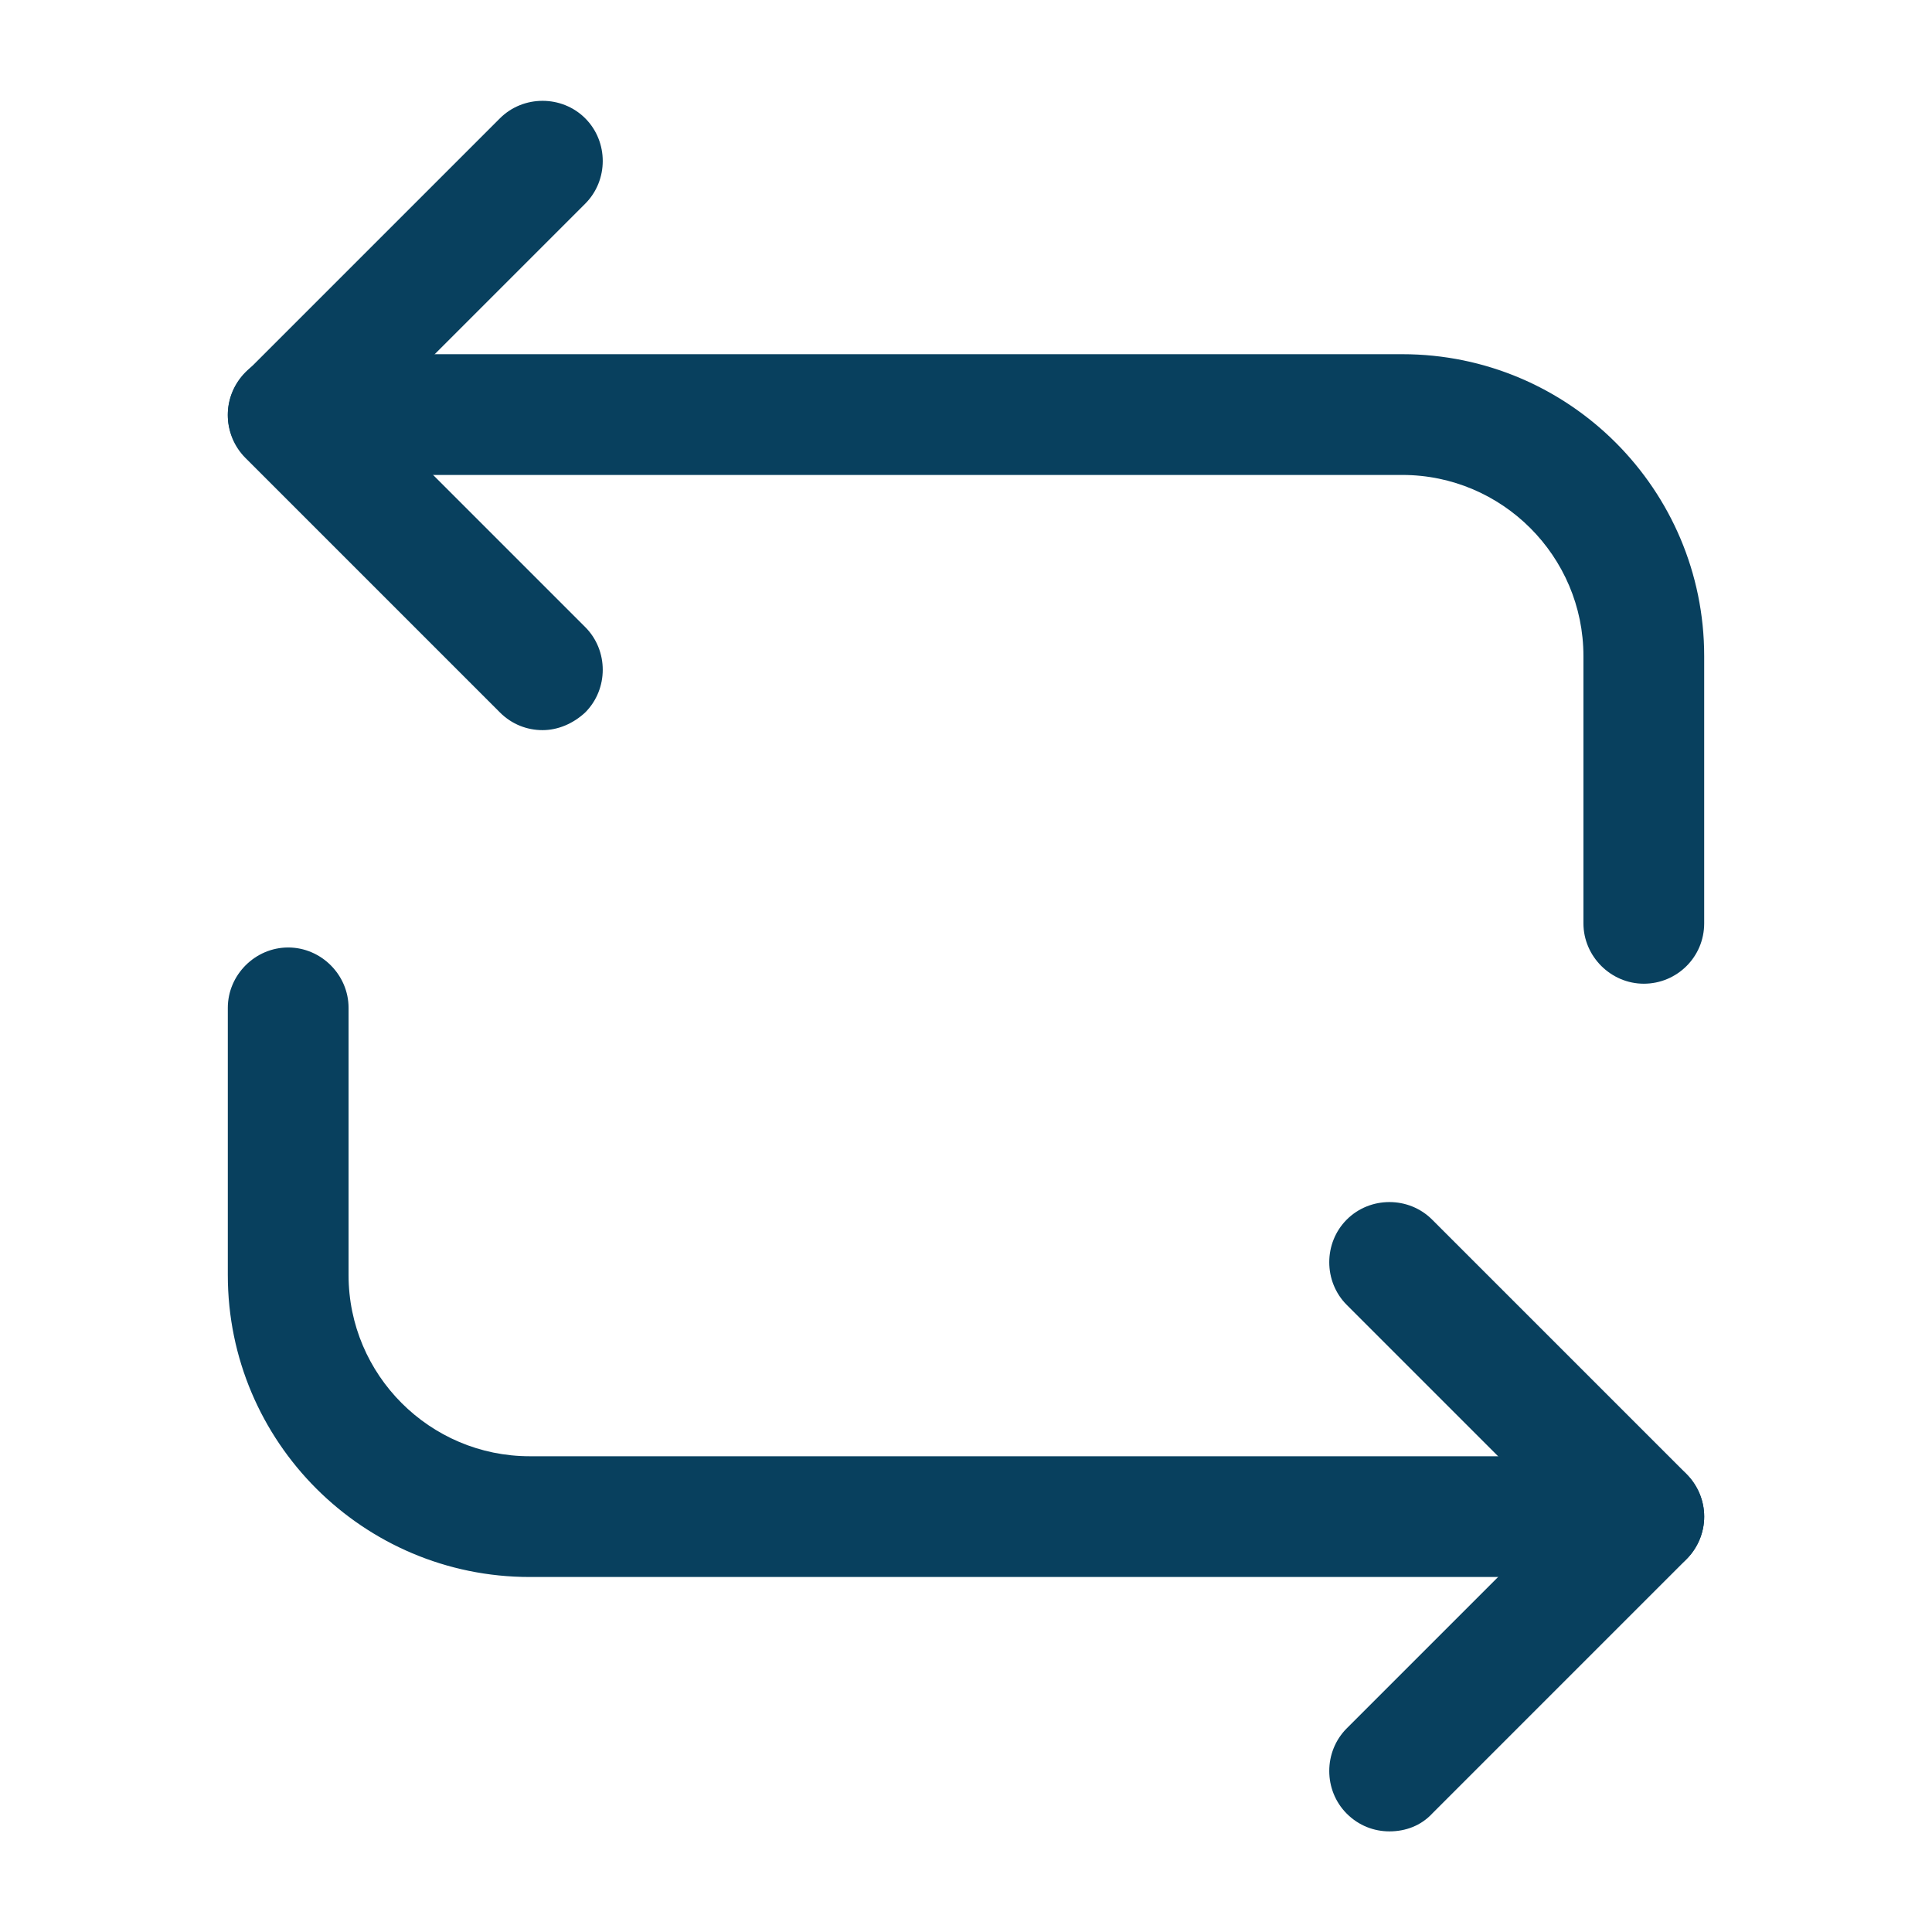
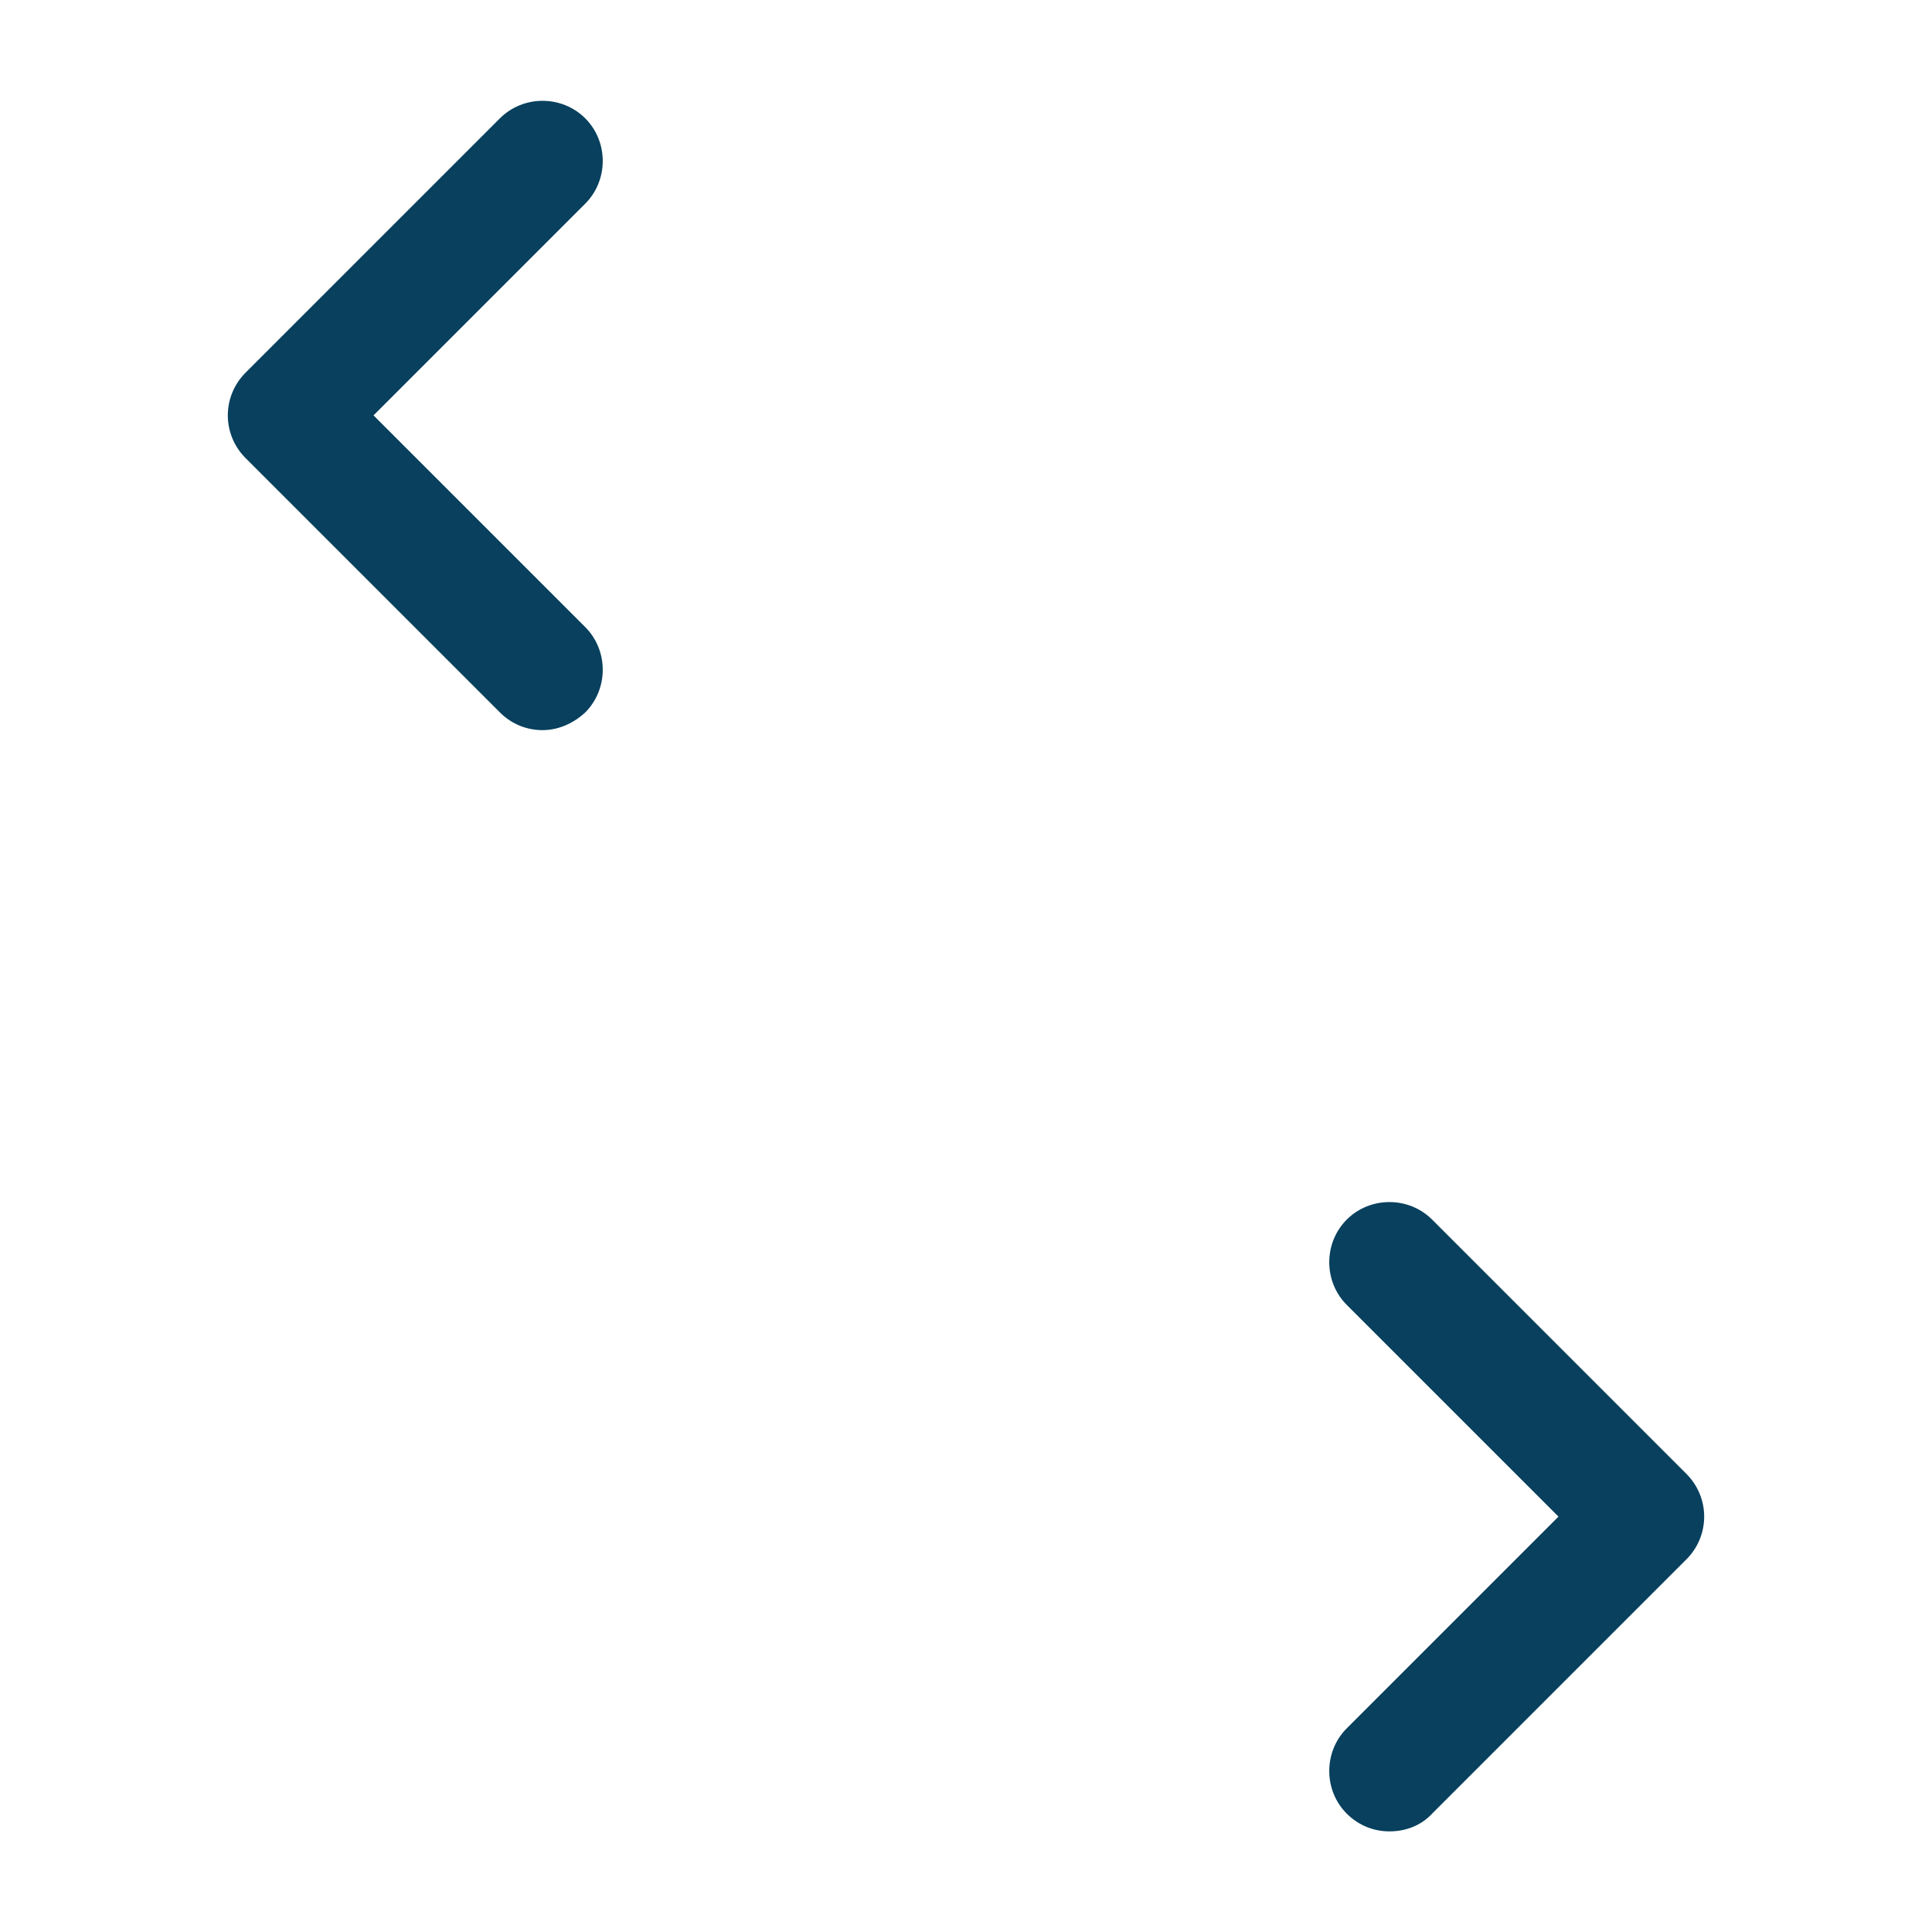
<svg xmlns="http://www.w3.org/2000/svg" width="48" height="48" viewBox="0 0 48 48" fill="none">
  <g id="vuesax/outline/repeat">
    <g id="repeat">
-       <path id="Vector" d="M40.84 24.44C40.02 24.44 39.34 23.76 39.34 22.94V16.3C39.34 13.82 37.32 11.8 34.84 11.8H7.16C6.34 11.8 5.66 11.12 5.66 10.3C5.66 9.48 6.34 8.8 7.16 8.8H34.84C38.98 8.8 42.34 12.16 42.34 16.3V22.94C42.34 23.78 41.66 24.44 40.84 24.44Z" fill="#08405E" />
      <path id="Vector_2" d="M13.48 18.14C13.1 18.14 12.72 18 12.42 17.7L6.1 11.38C5.82 11.1 5.66 10.72 5.66 10.32C5.66 9.92 5.82 9.54 6.1 9.26L12.42 2.94C13 2.36 13.96 2.36 14.54 2.94C15.12 3.52 15.12 4.48 14.54 5.06L9.28 10.32L14.54 15.58C15.12 16.16 15.12 17.12 14.54 17.7C14.24 17.98 13.86 18.14 13.48 18.14Z" fill="#08405E" />
-       <path id="Vector_3" d="M40.84 39.18H13.16C9.02 39.18 5.66 35.82 5.66 31.68V25.04C5.66 24.22 6.34 23.54 7.16 23.54C7.98 23.54 8.66 24.22 8.66 25.04V31.68C8.66 34.16 10.68 36.18 13.16 36.18H40.84C41.66 36.18 42.34 36.86 42.34 37.68C42.34 38.5 41.66 39.18 40.84 39.18Z" fill="#08405E" />
      <path id="Vector_4" d="M34.52 45.5C34.14 45.5 33.76 45.36 33.46 45.06C32.88 44.48 32.88 43.52 33.46 42.94L38.72 37.68L33.46 32.42C32.88 31.84 32.88 30.88 33.46 30.3C34.04 29.72 35 29.72 35.58 30.3L41.9 36.62C42.18 36.9 42.34 37.28 42.34 37.68C42.34 38.08 42.18 38.46 41.9 38.74L35.58 45.06C35.3 45.36 34.92 45.5 34.52 45.5Z" fill="#08405E" />
    </g>
  </g>
</svg>